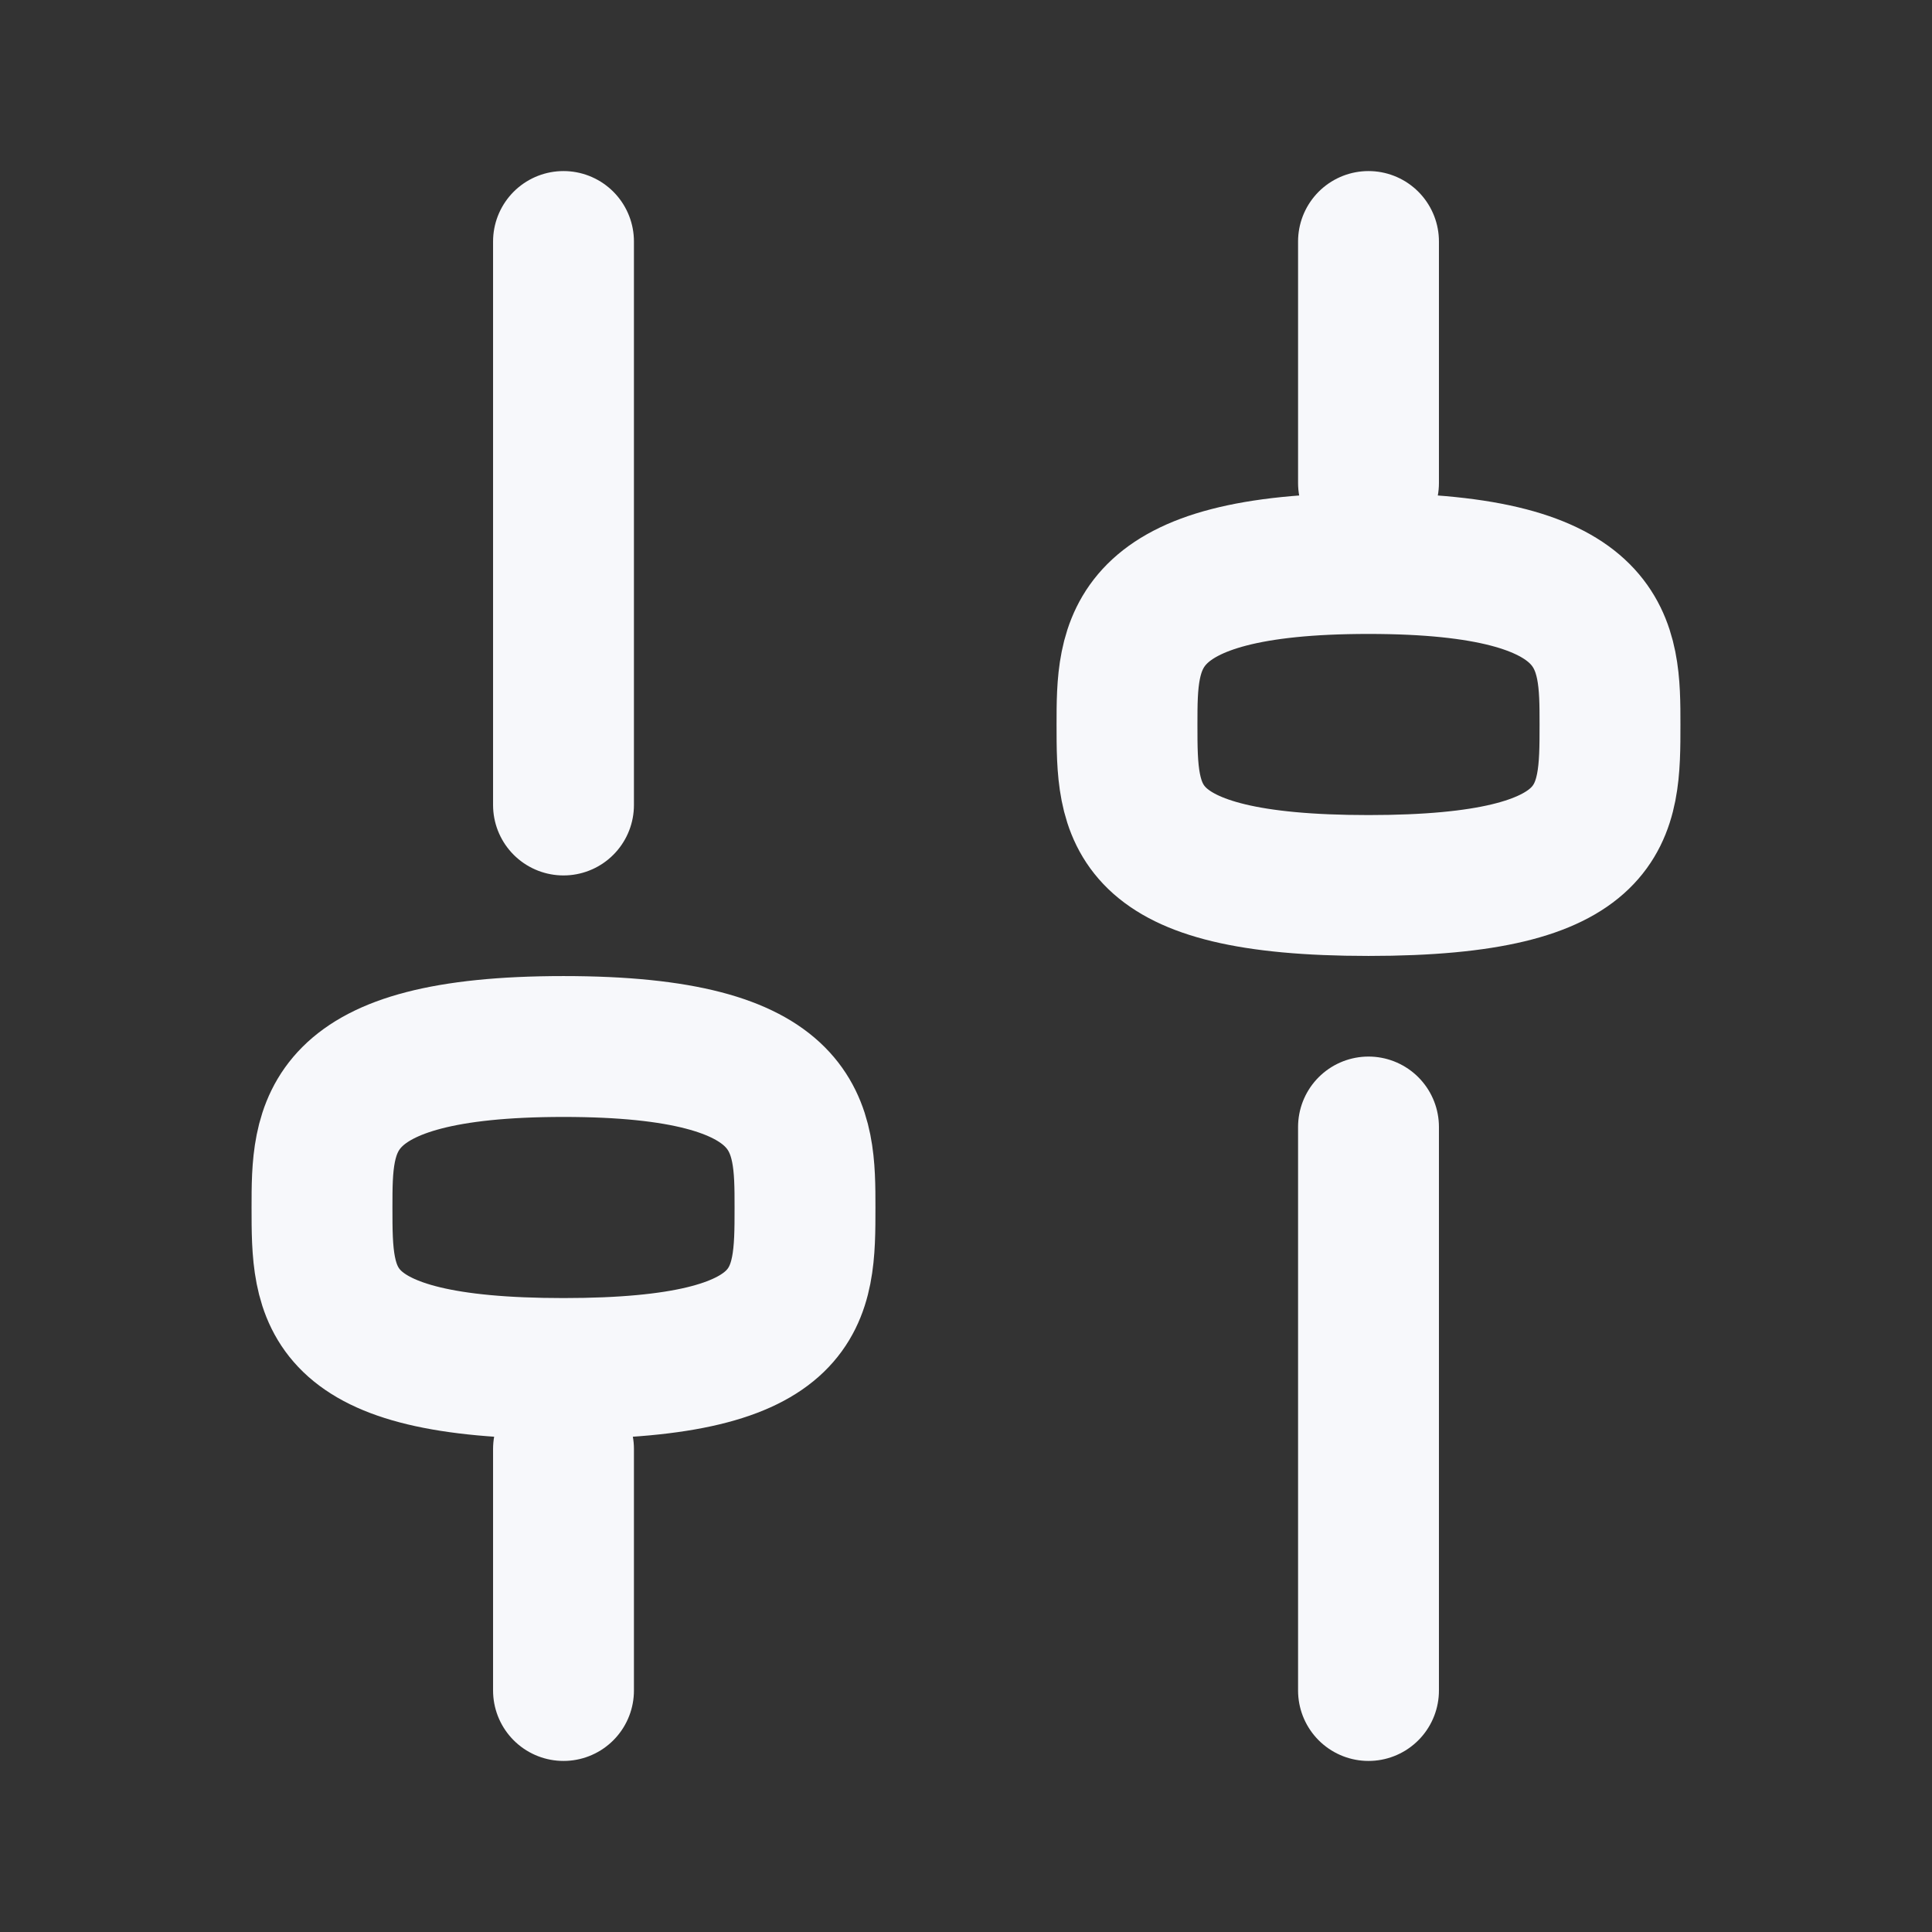
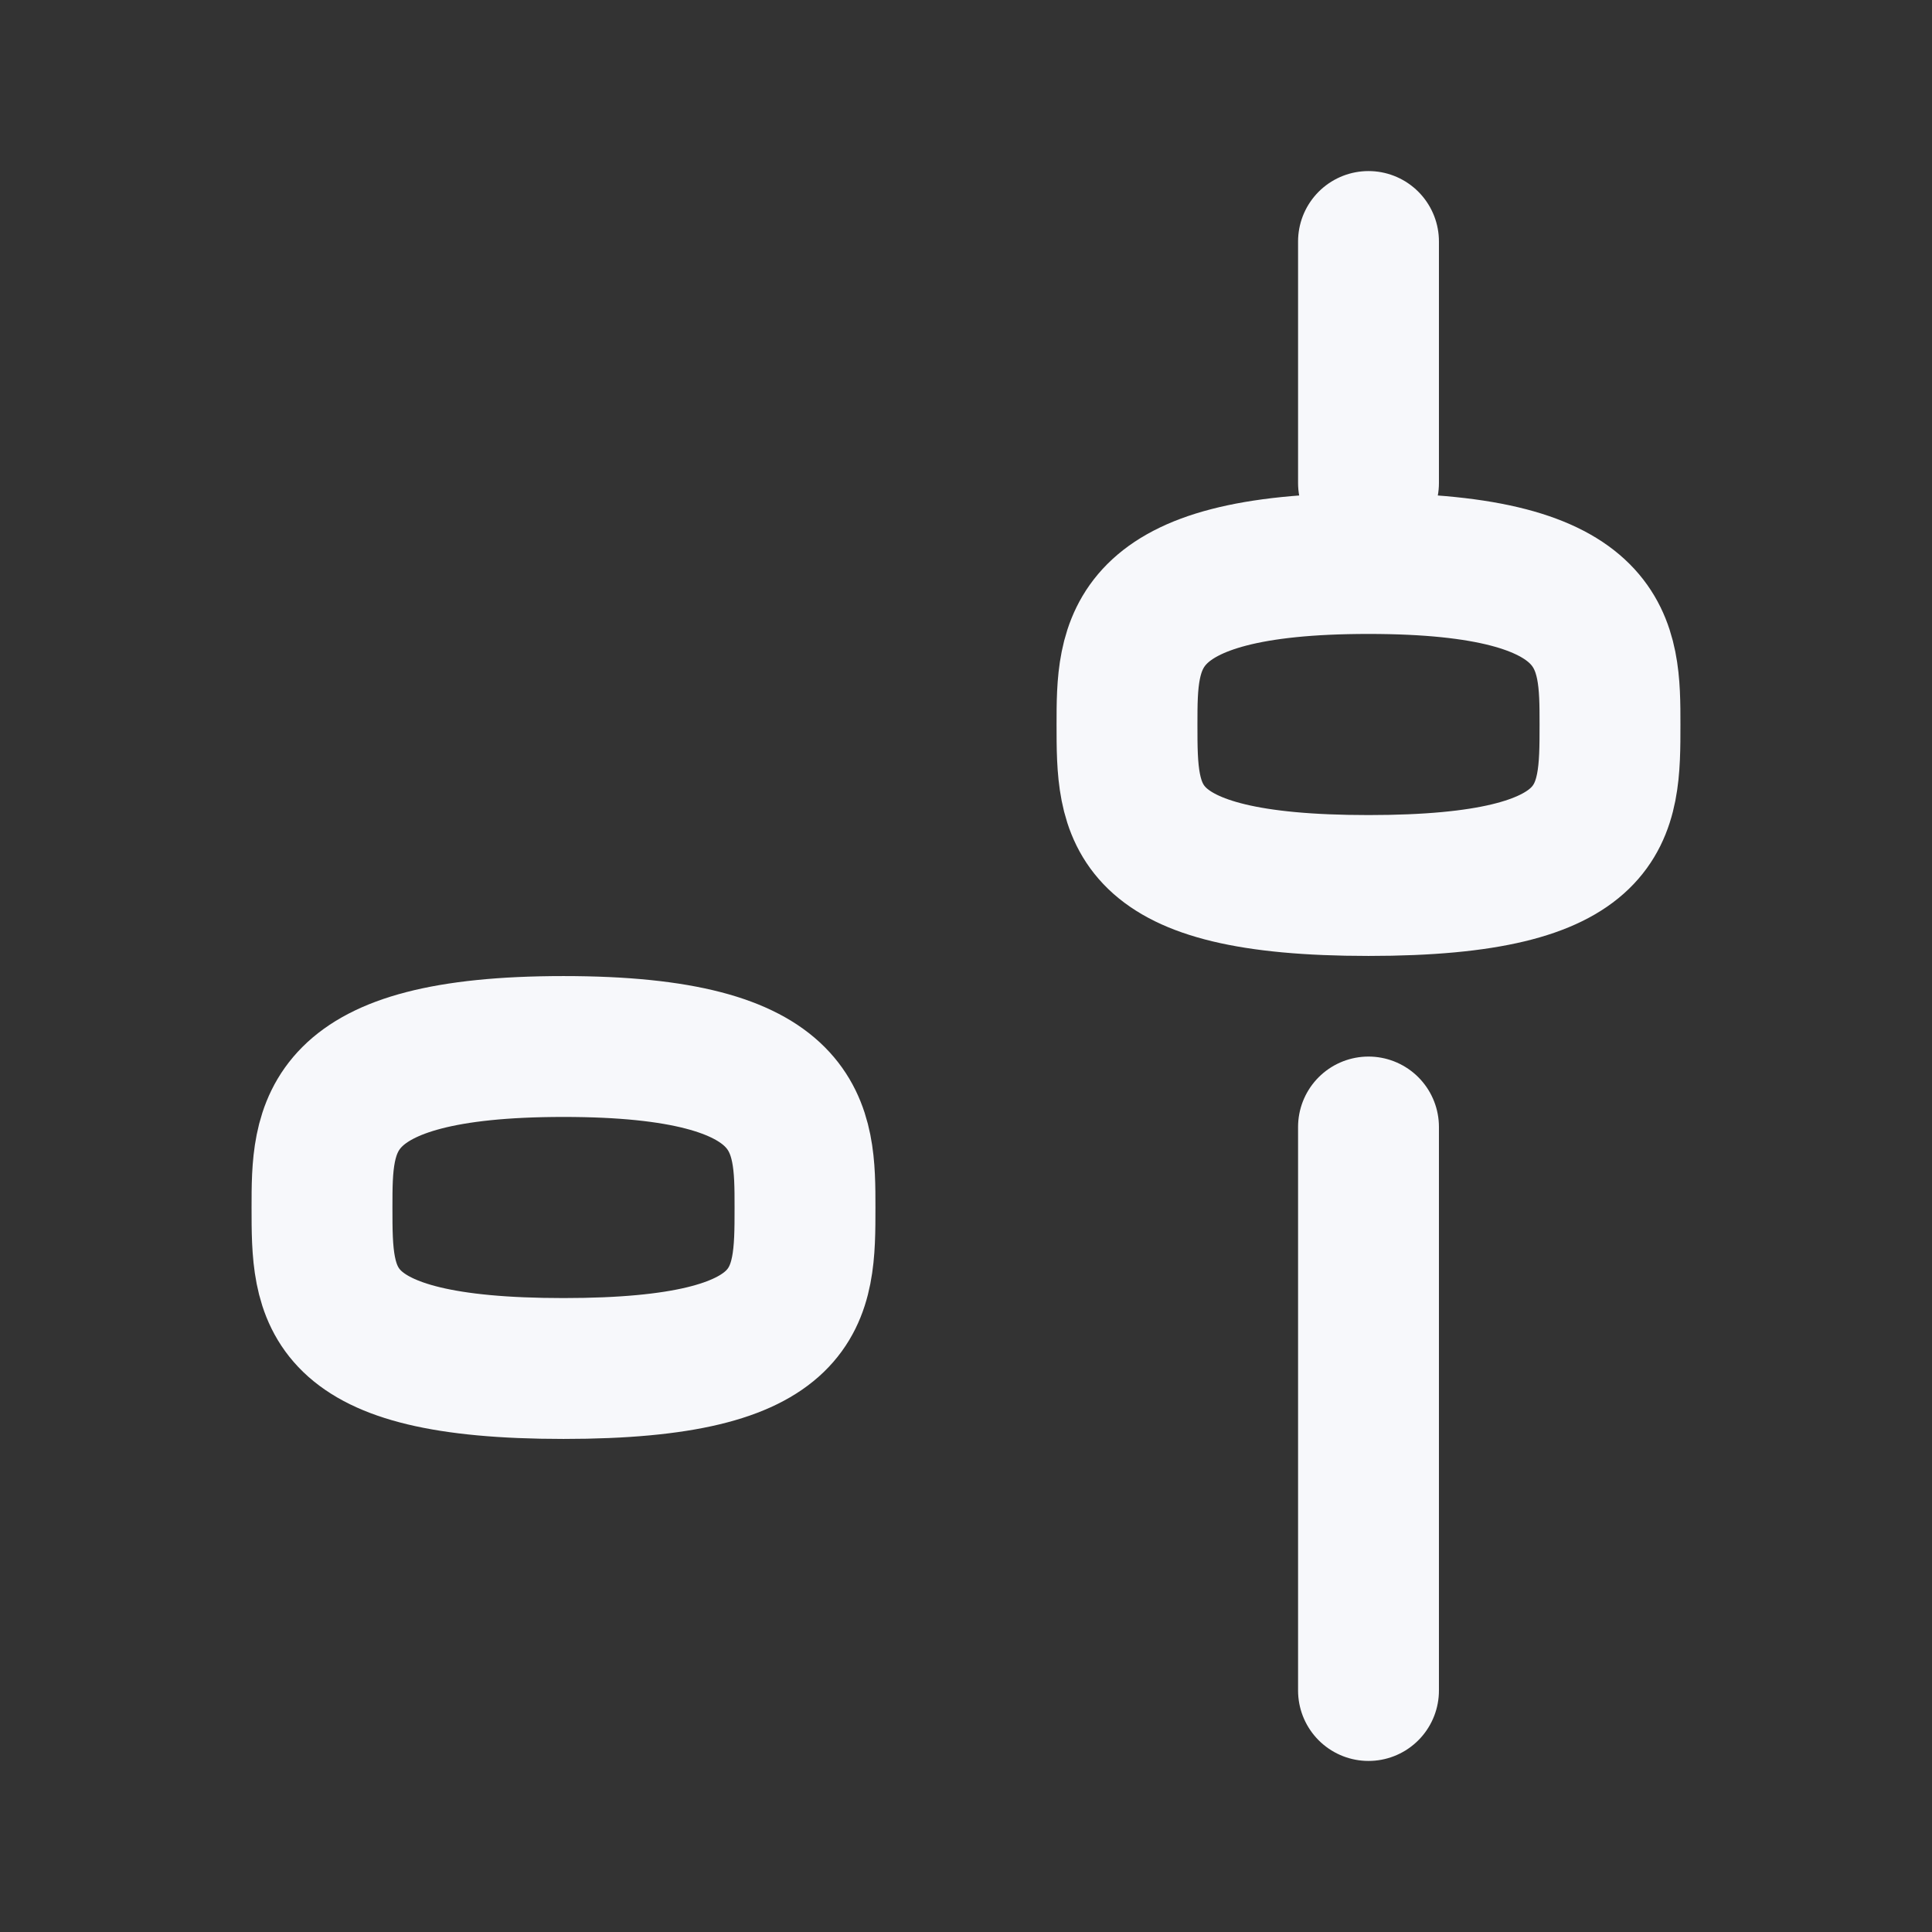
<svg xmlns="http://www.w3.org/2000/svg" width="24" height="24" viewBox="0 0 24 24" stroke="#F7F8FB" stroke-width="1.75" stroke-linecap="round" stroke-linejoin="round" fill="none">
  <rect x="0" y="0" width="24" height="24" fill="#333333" stroke="none" />
  <path d="M17 14L17 21" />
  <path d="M17 3L17 6" />
-   <path d="M7 10L7 3" />
-   <path d="M7 21L7 18" />
  <path d="M4 15C4 14 4 13 7 13C10 13 10 14 10 15C10 16.105 10 17 7 17C4 17 4 16.105 4 15Z" />
  <path d="M14 9C14 8 14 7 17 7C20 7 20 8 20 9C20 10.105 20 11 17 11C14 11 14 10.105 14 9Z" />
</svg>